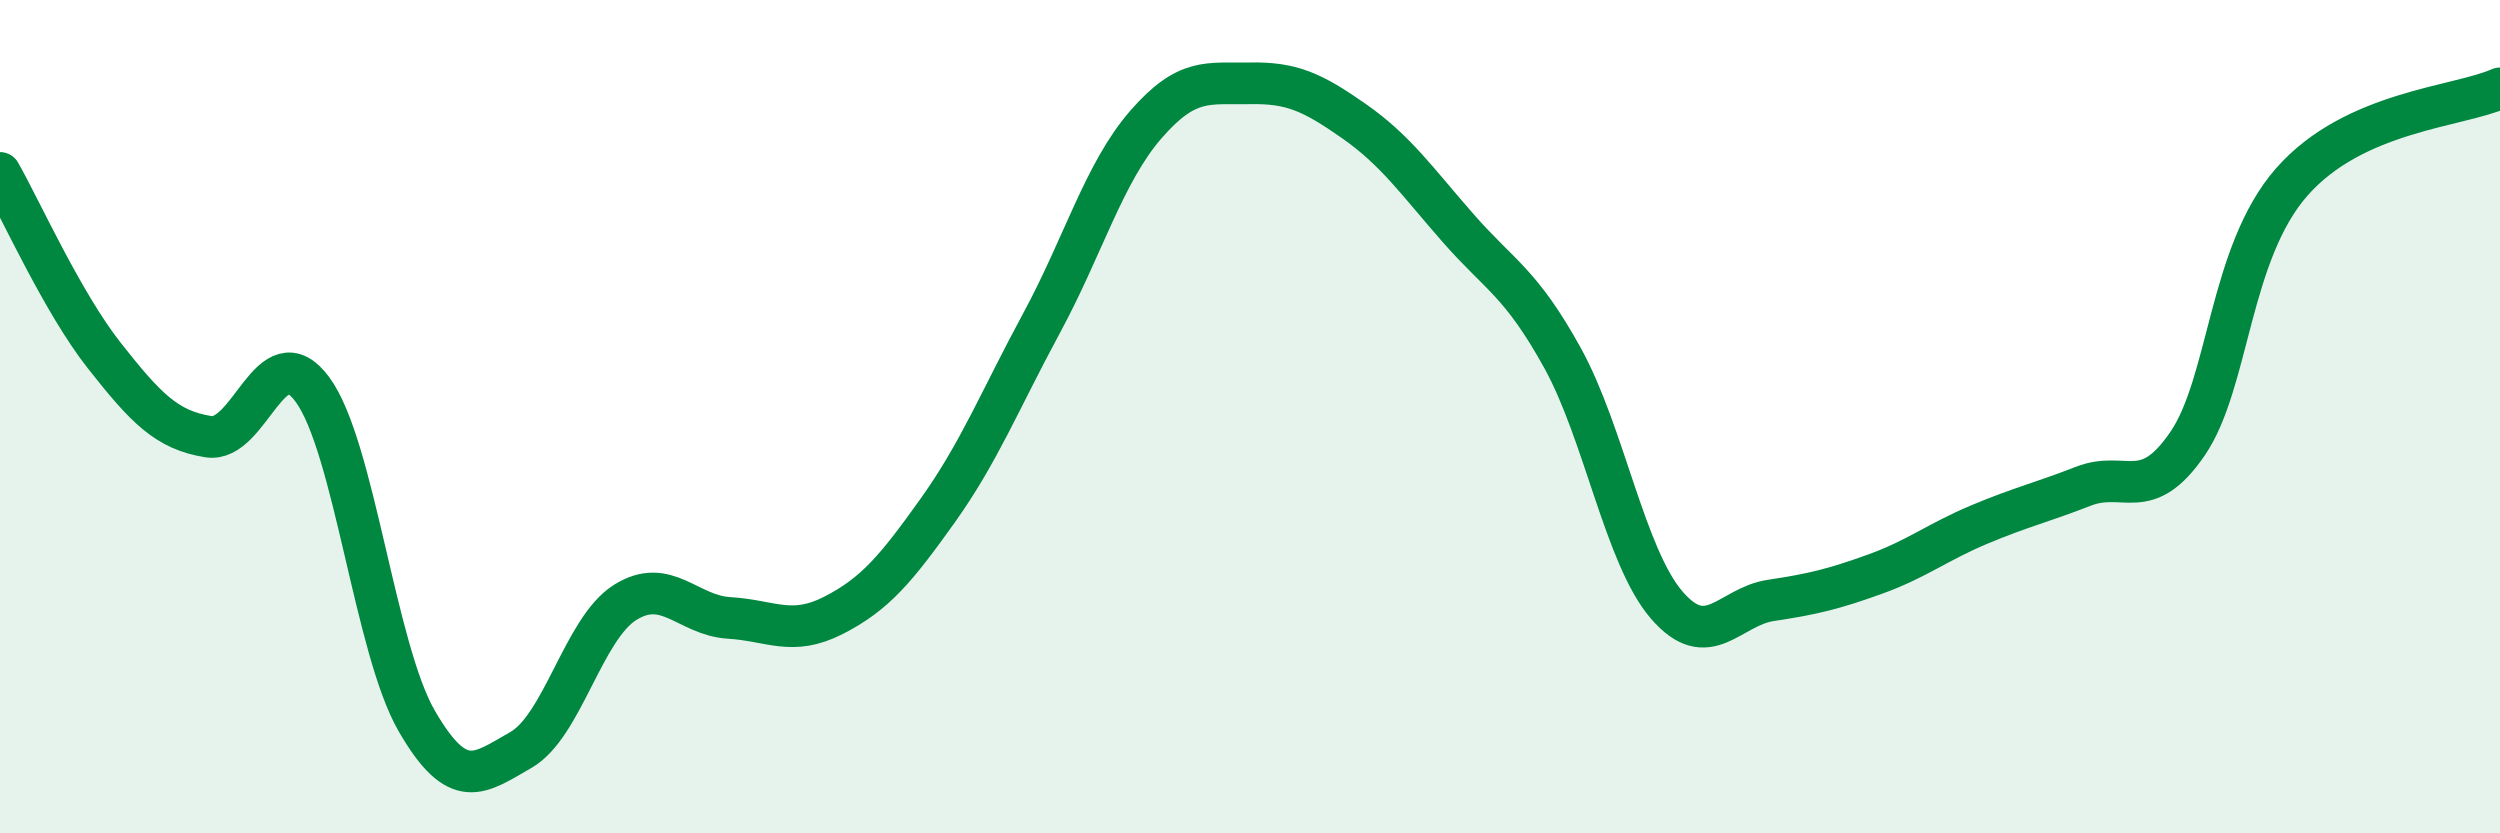
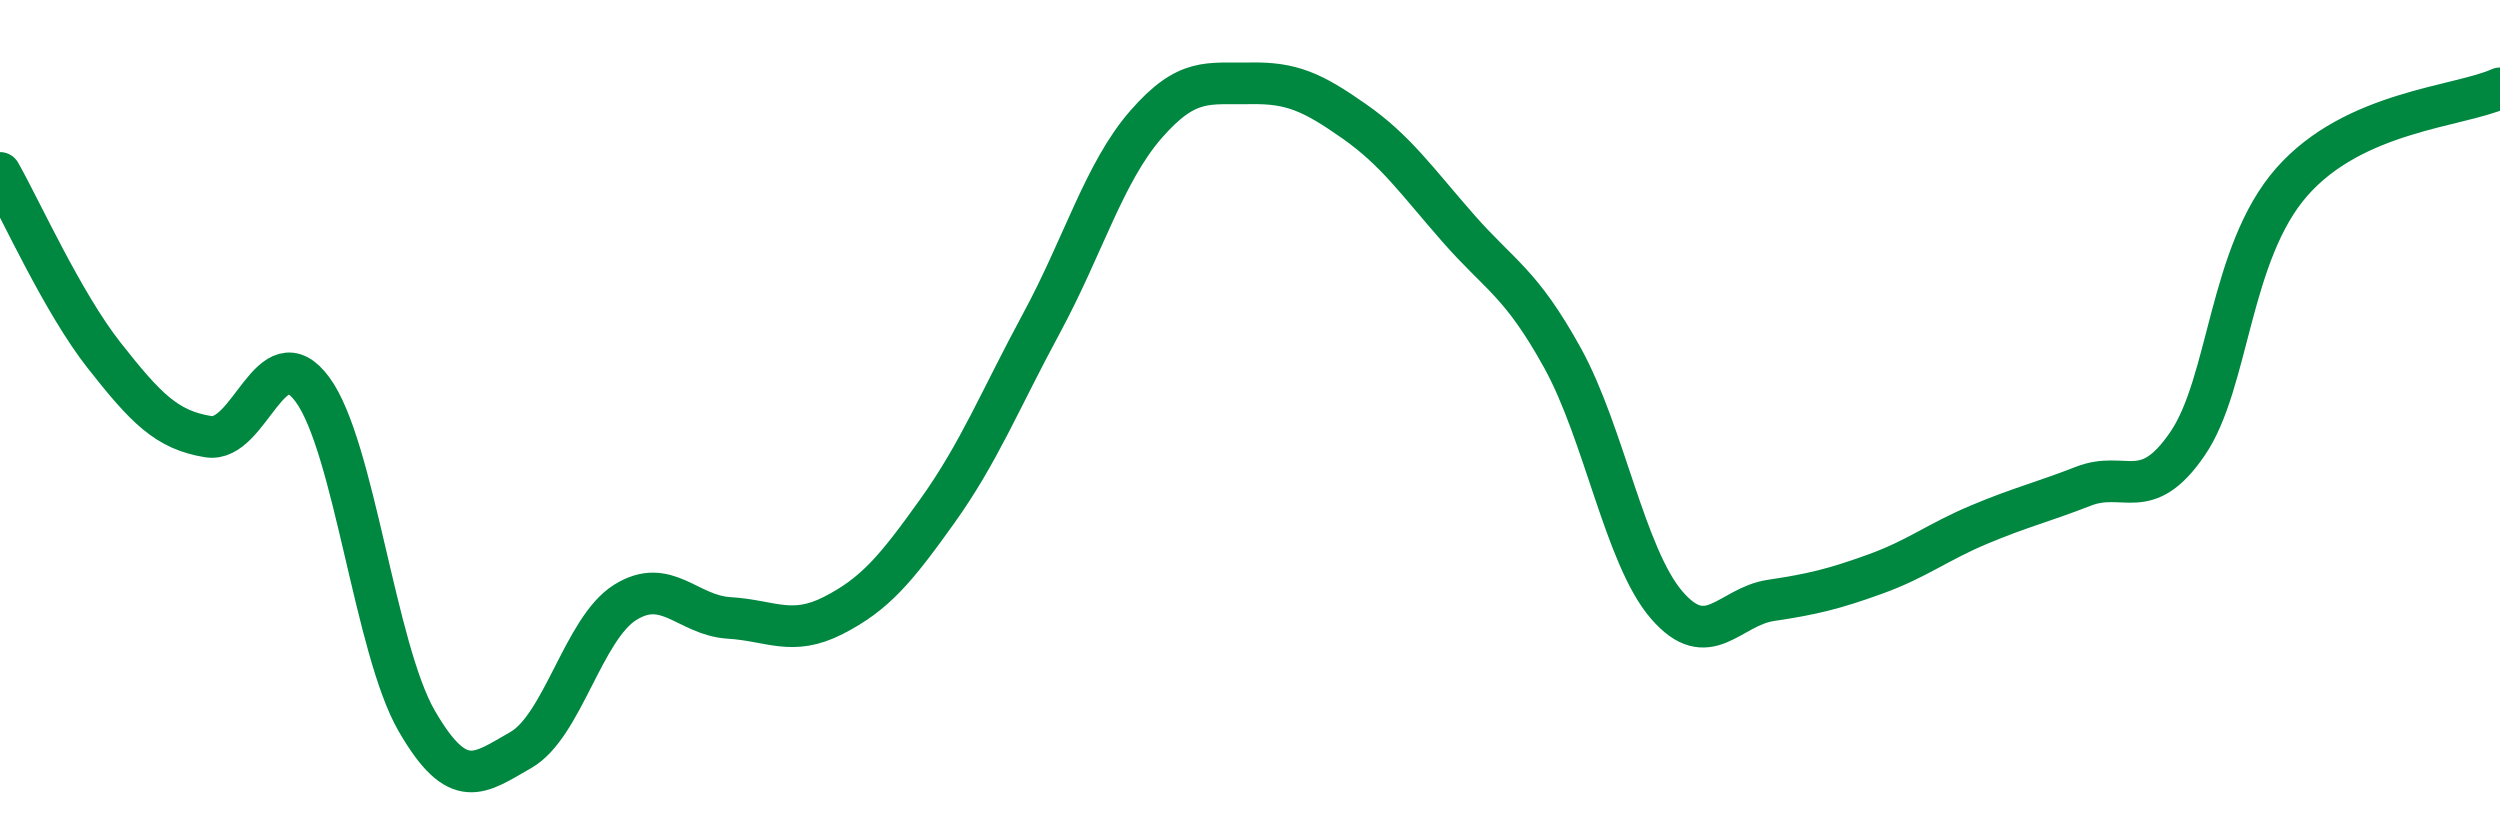
<svg xmlns="http://www.w3.org/2000/svg" width="60" height="20" viewBox="0 0 60 20">
-   <path d="M 0,4.15 C 0.5,5.03 1.5,7.26 2.5,8.53 C 3.5,9.8 4,10.32 5,10.48 C 6,10.64 6.5,7.99 7.5,9.35 C 8.5,10.71 9,15.57 10,17.3 C 11,19.03 11.5,18.57 12.5,18 C 13.5,17.43 14,15.09 15,14.46 C 16,13.83 16.5,14.77 17.5,14.83 C 18.5,14.89 19,15.28 20,14.77 C 21,14.26 21.5,13.66 22.5,12.26 C 23.5,10.86 24,9.6 25,7.75 C 26,5.9 26.5,4.14 27.5,2.99 C 28.5,1.84 29,2.02 30,2 C 31,1.98 31.5,2.21 32.5,2.91 C 33.5,3.61 34,4.34 35,5.48 C 36,6.62 36.5,6.78 37.5,8.59 C 38.5,10.4 39,13.36 40,14.52 C 41,15.68 41.5,14.56 42.5,14.41 C 43.5,14.26 44,14.14 45,13.78 C 46,13.42 46.5,13.01 47.5,12.59 C 48.5,12.17 49,12.06 50,11.67 C 51,11.28 51.5,12.11 52.5,10.65 C 53.5,9.19 53.5,6.08 55,4.37 C 56.5,2.66 59,2.57 60,2.12L60 20L0 20Z" fill="#008740" opacity="0.1" stroke-linecap="round" stroke-linejoin="round" />
  <path d="M 0,4.15 C 0.5,5.03 1.5,7.26 2.5,8.53 C 3.5,9.8 4,10.32 5,10.48 C 6,10.64 6.5,7.99 7.5,9.35 C 8.5,10.71 9,15.57 10,17.3 C 11,19.03 11.5,18.57 12.5,18 C 13.5,17.43 14,15.09 15,14.46 C 16,13.83 16.5,14.77 17.5,14.83 C 18.5,14.89 19,15.28 20,14.77 C 21,14.26 21.5,13.66 22.5,12.26 C 23.5,10.86 24,9.6 25,7.75 C 26,5.9 26.5,4.14 27.5,2.99 C 28.5,1.84 29,2.02 30,2 C 31,1.98 31.5,2.21 32.5,2.91 C 33.5,3.61 34,4.34 35,5.48 C 36,6.62 36.5,6.78 37.5,8.59 C 38.5,10.4 39,13.36 40,14.52 C 41,15.68 41.5,14.56 42.5,14.41 C 43.5,14.26 44,14.14 45,13.78 C 46,13.42 46.5,13.01 47.5,12.59 C 48.5,12.17 49,12.06 50,11.67 C 51,11.28 51.5,12.11 52.5,10.65 C 53.5,9.19 53.5,6.08 55,4.37 C 56.5,2.66 59,2.57 60,2.12" stroke="#008740" stroke-width="1" fill="none" stroke-linecap="round" stroke-linejoin="round" />
</svg>